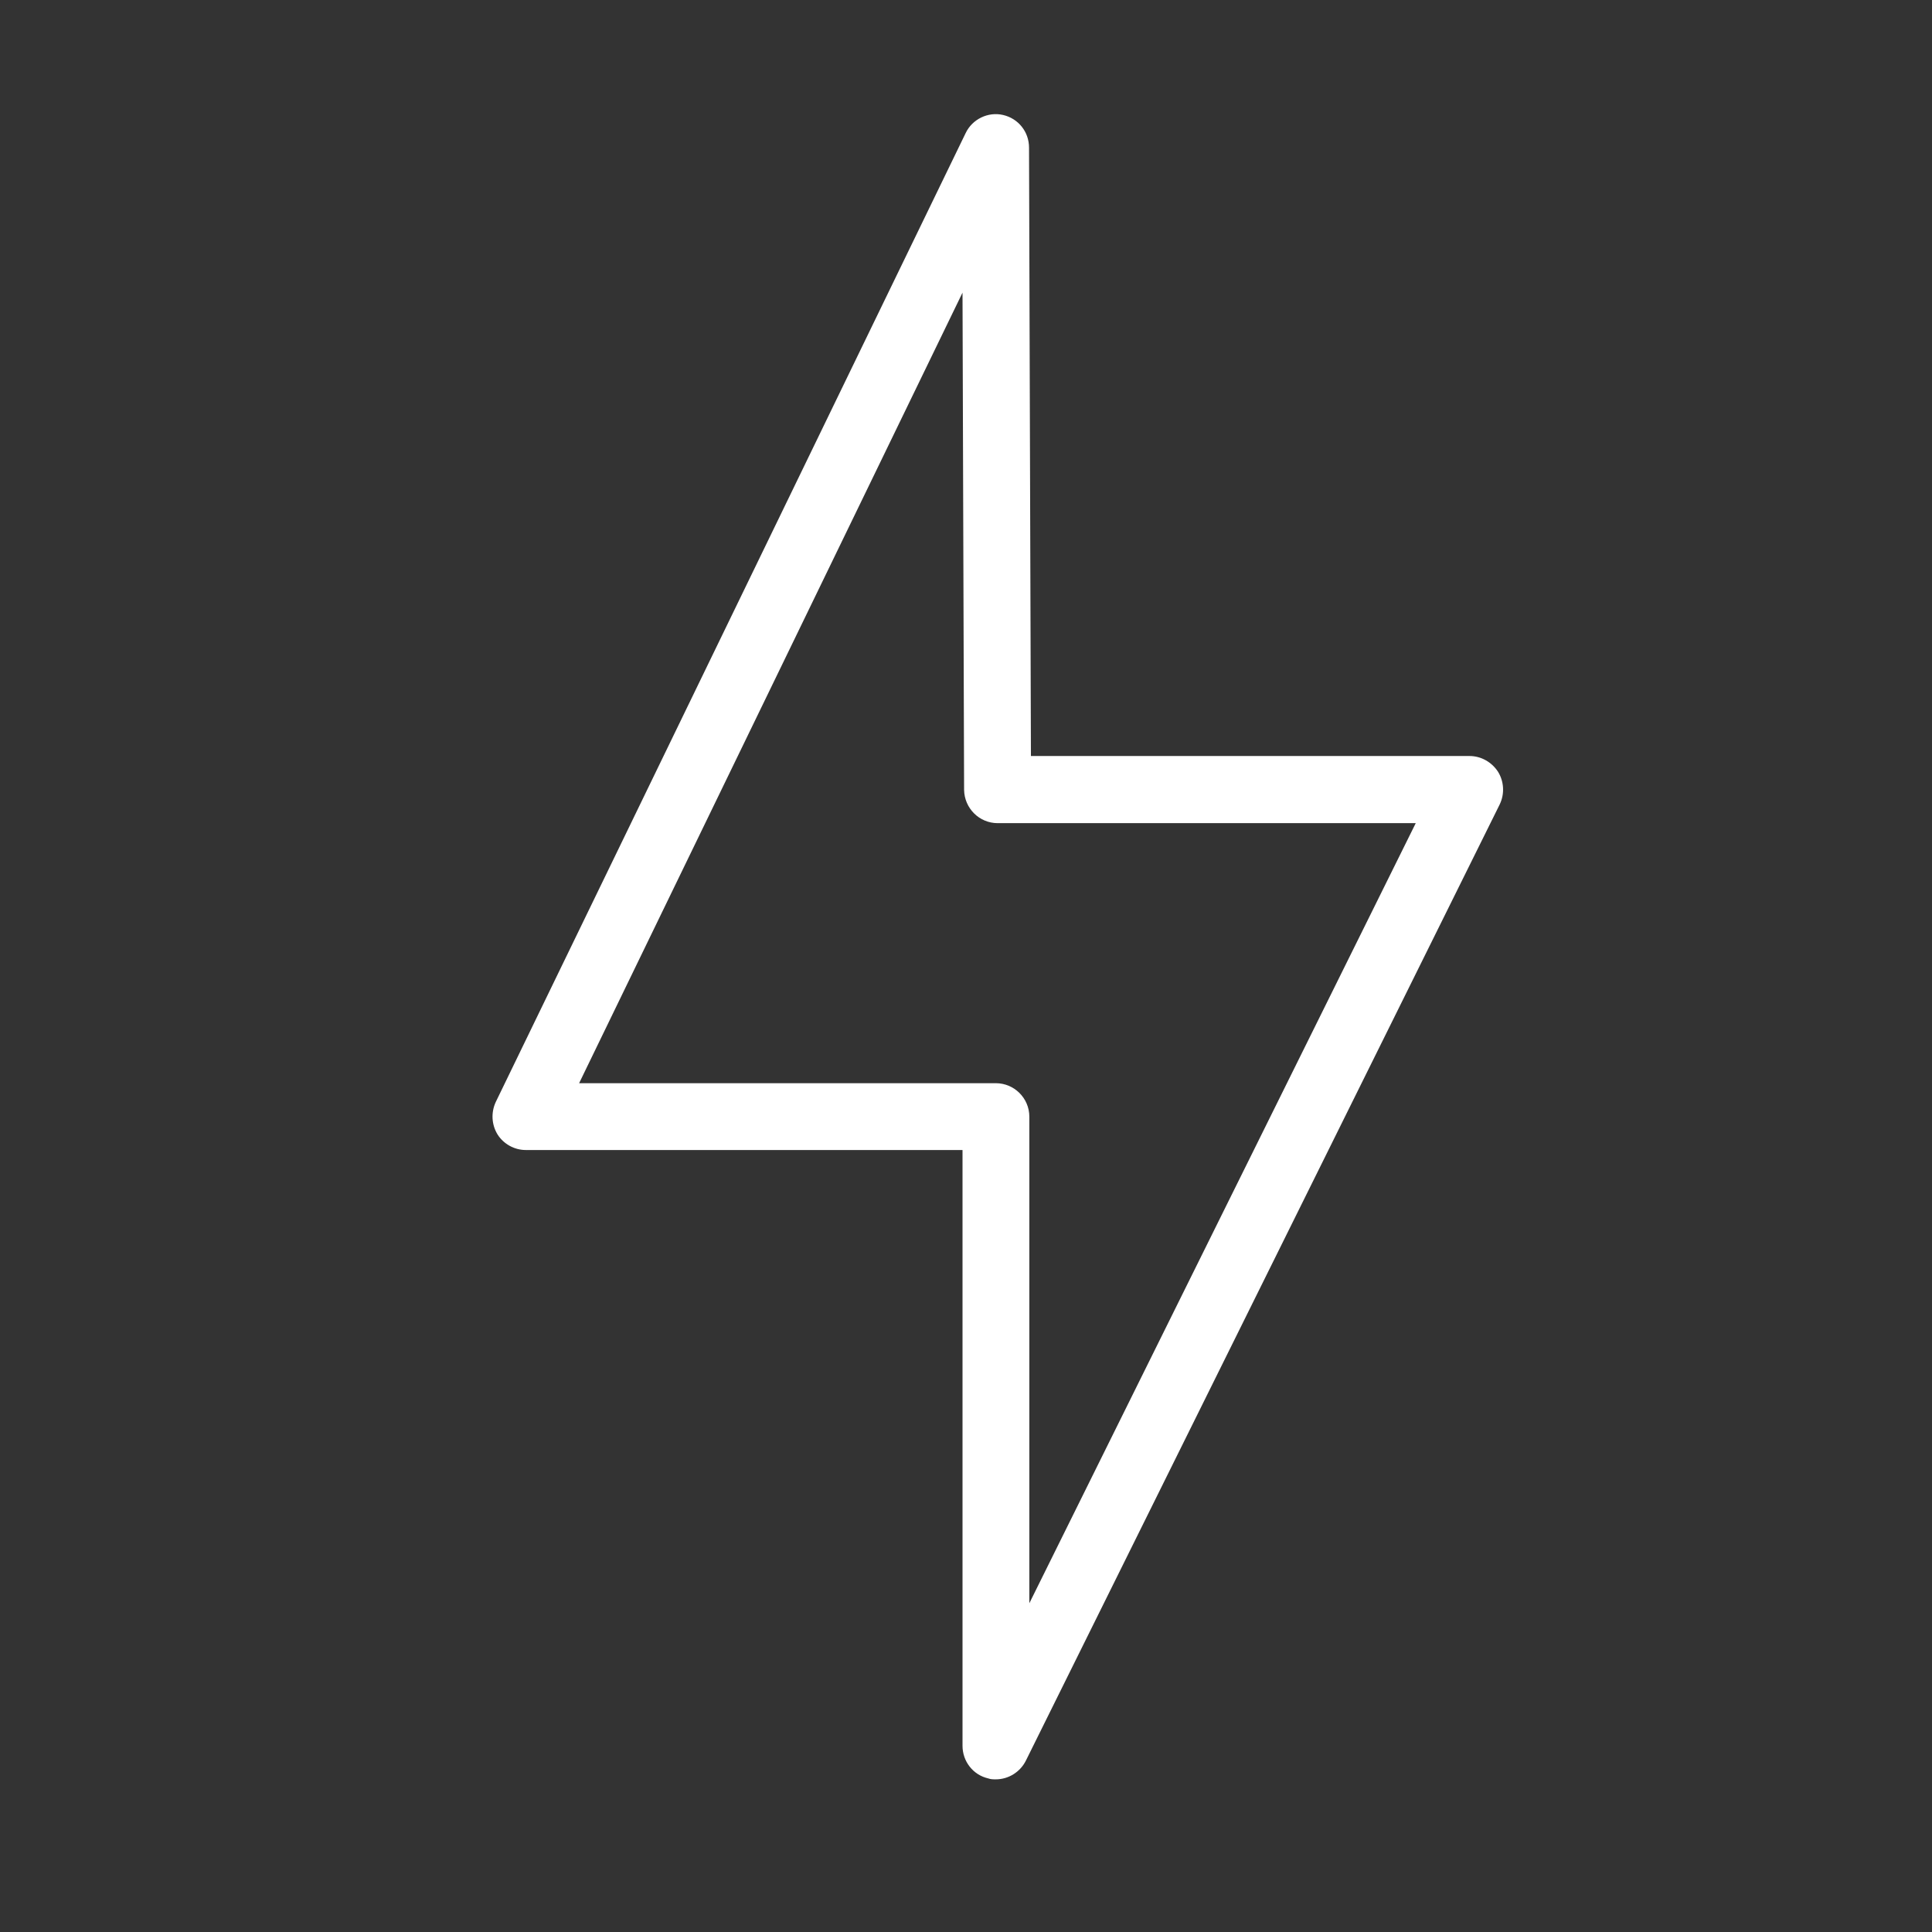
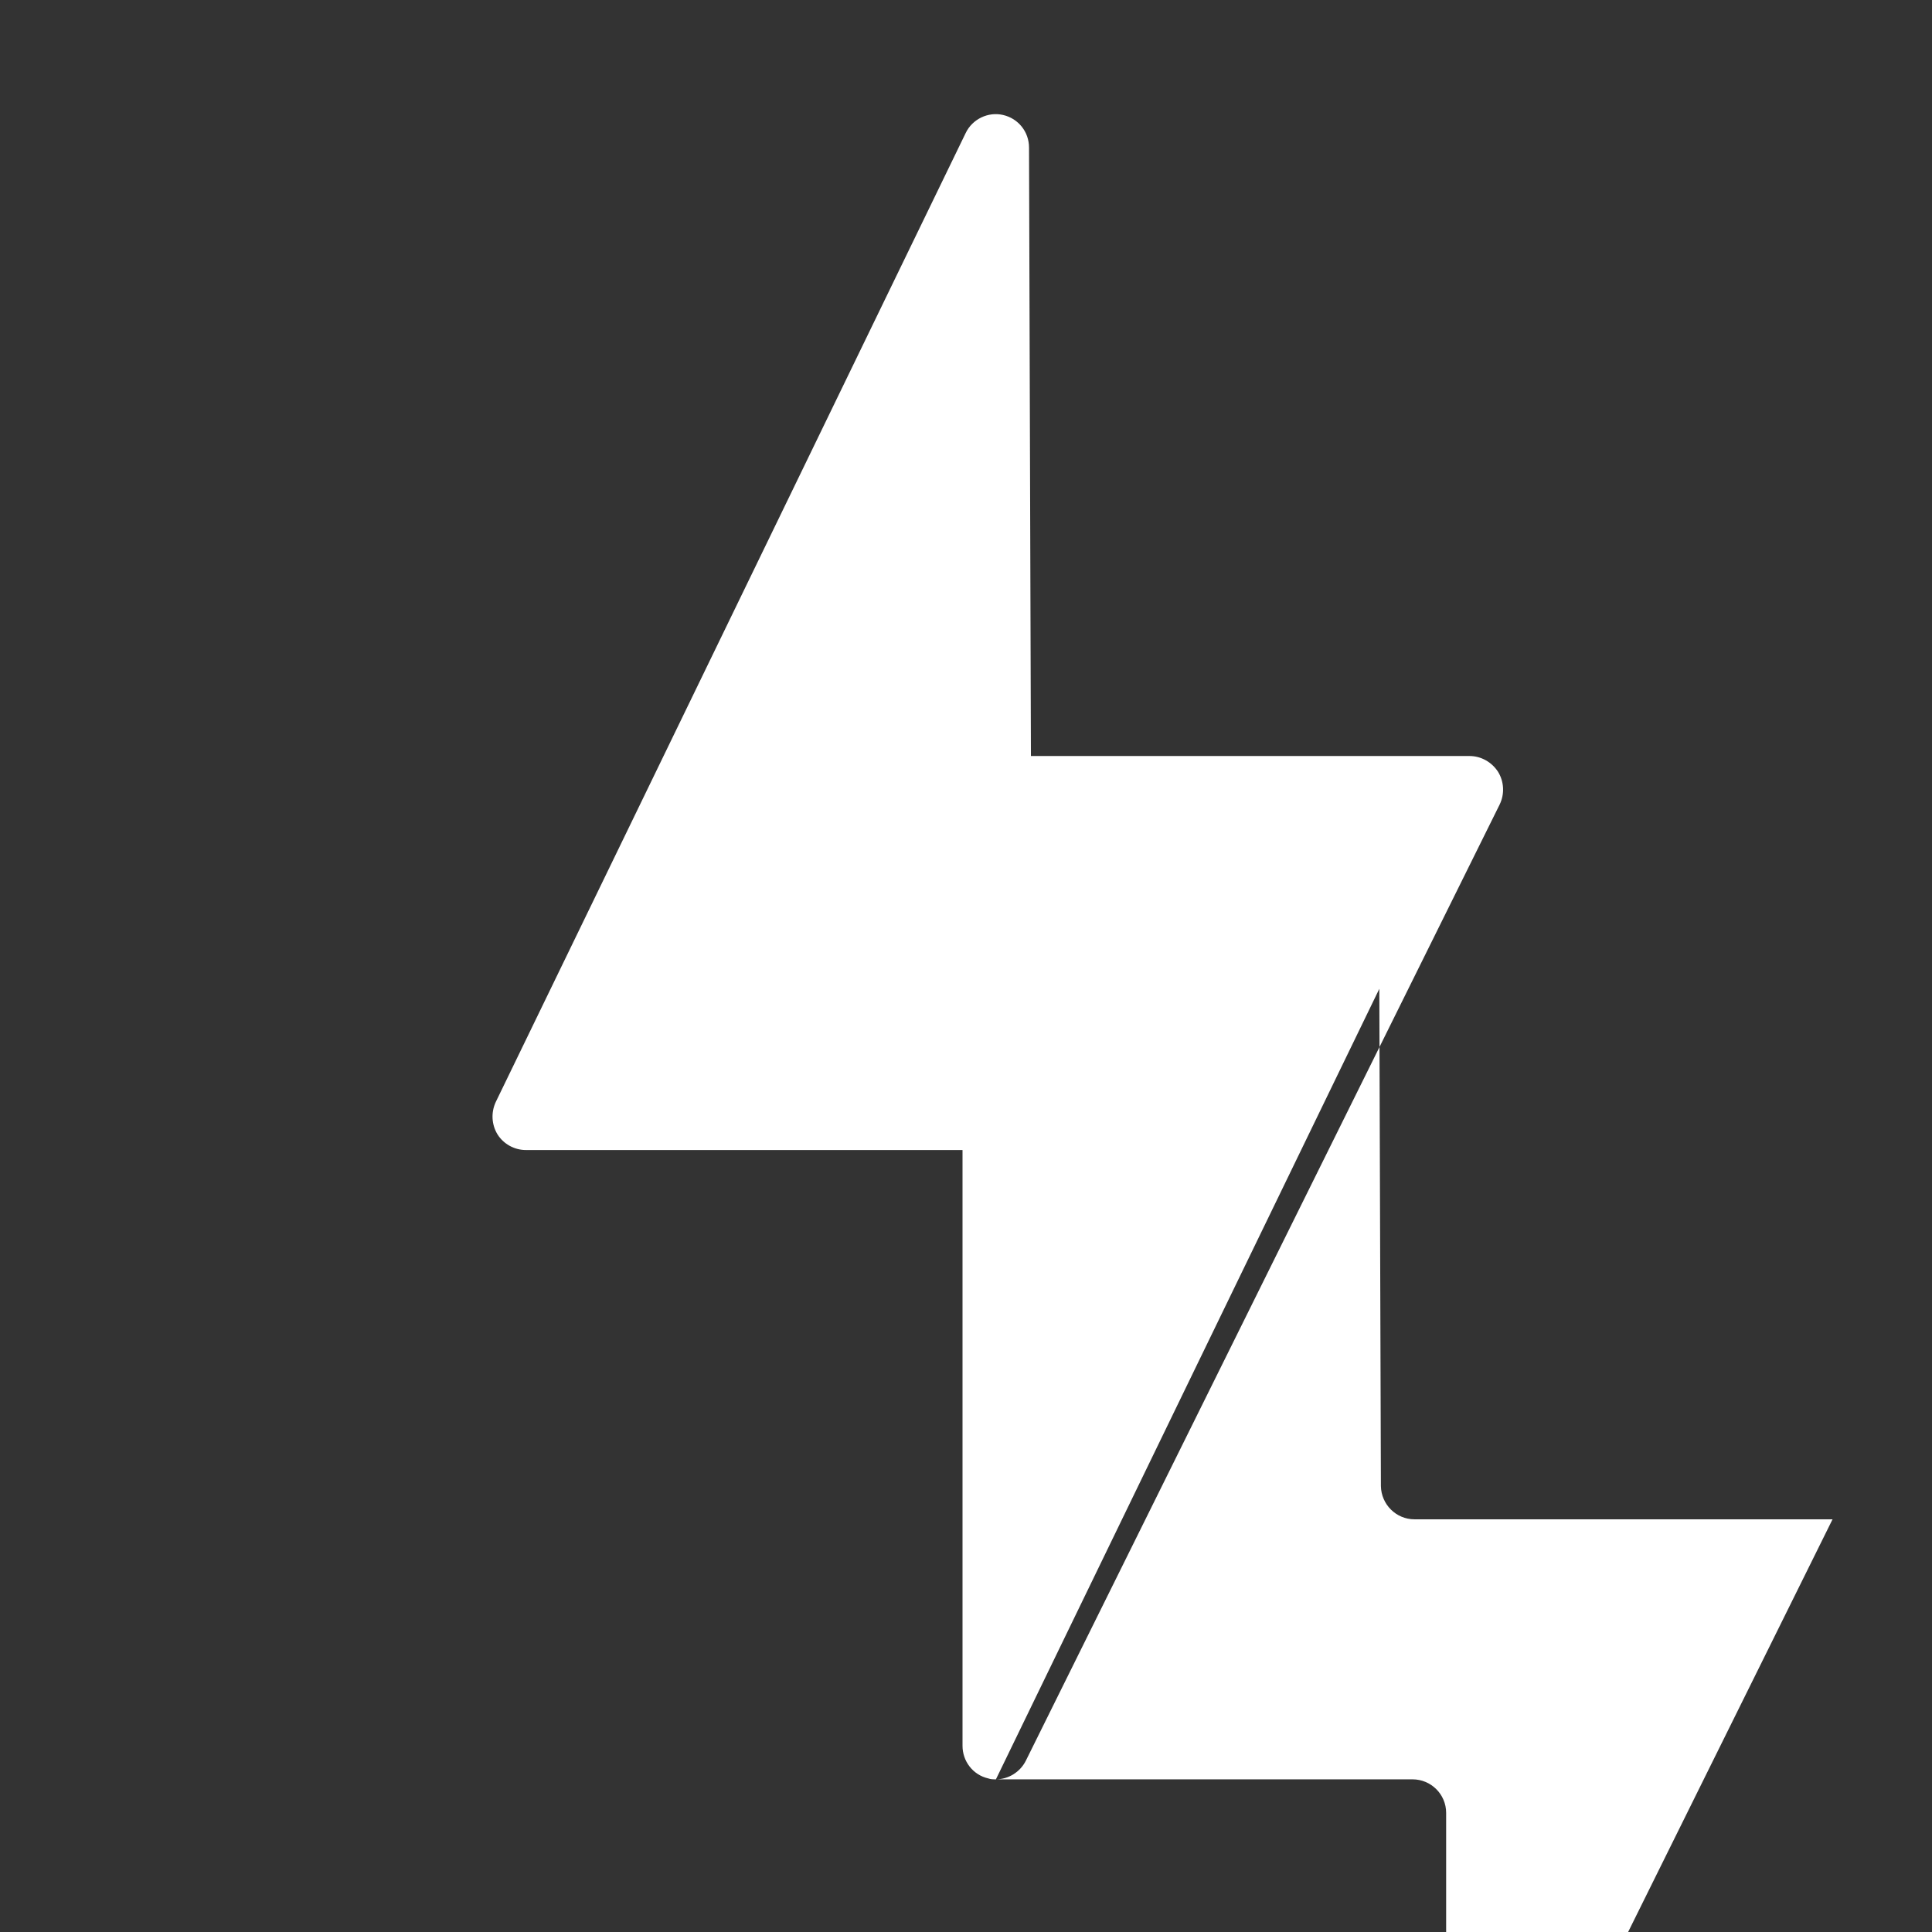
<svg xmlns="http://www.w3.org/2000/svg" id="Capa_1" data-name="Capa 1" viewBox="0 0 61 61">
  <rect x="0" y="0" width="61" height="61" fill="#333333" stroke="none" />
  <defs>
    <style>
      .cls-1 {
        fill: #fff;
        stroke-width: 0px;
      }
    </style>
  </defs>
-   <path class="cls-1" d="M31.44,56.18c-.08,0-.16,0-.24-.03-.48-.11-.81-.54-.81-1.03v-18.81h-13.79c-.36,0-.7-.19-.89-.49-.19-.31-.21-.69-.06-1.02L30.49,4.2c.21-.44.71-.68,1.18-.57.48.11.82.53.82,1.03l.06,19.21h13.85c.36,0,.7.19.9.5.19.31.21.7.05,1.03l-14.96,30.19c-.18.36-.55.59-.95.59ZM18.28,34.2h13.16c.58,0,1.06.47,1.06,1.06v15.36l12.2-24.63h-13.2c-.58,0-1.05-.47-1.06-1.05l-.05-15.7-12.11,24.97Z" />
+   <path class="cls-1" d="M31.44,56.18c-.08,0-.16,0-.24-.03-.48-.11-.81-.54-.81-1.03v-18.81h-13.79c-.36,0-.7-.19-.89-.49-.19-.31-.21-.69-.06-1.02L30.49,4.2c.21-.44.71-.68,1.18-.57.48.11.82.53.82,1.03l.06,19.21h13.85c.36,0,.7.19.9.5.19.31.21.7.05,1.03l-14.96,30.19c-.18.36-.55.59-.95.59Zh13.16c.58,0,1.06.47,1.06,1.06v15.36l12.2-24.63h-13.2c-.58,0-1.05-.47-1.06-1.05l-.05-15.7-12.11,24.97Z" />
</svg>